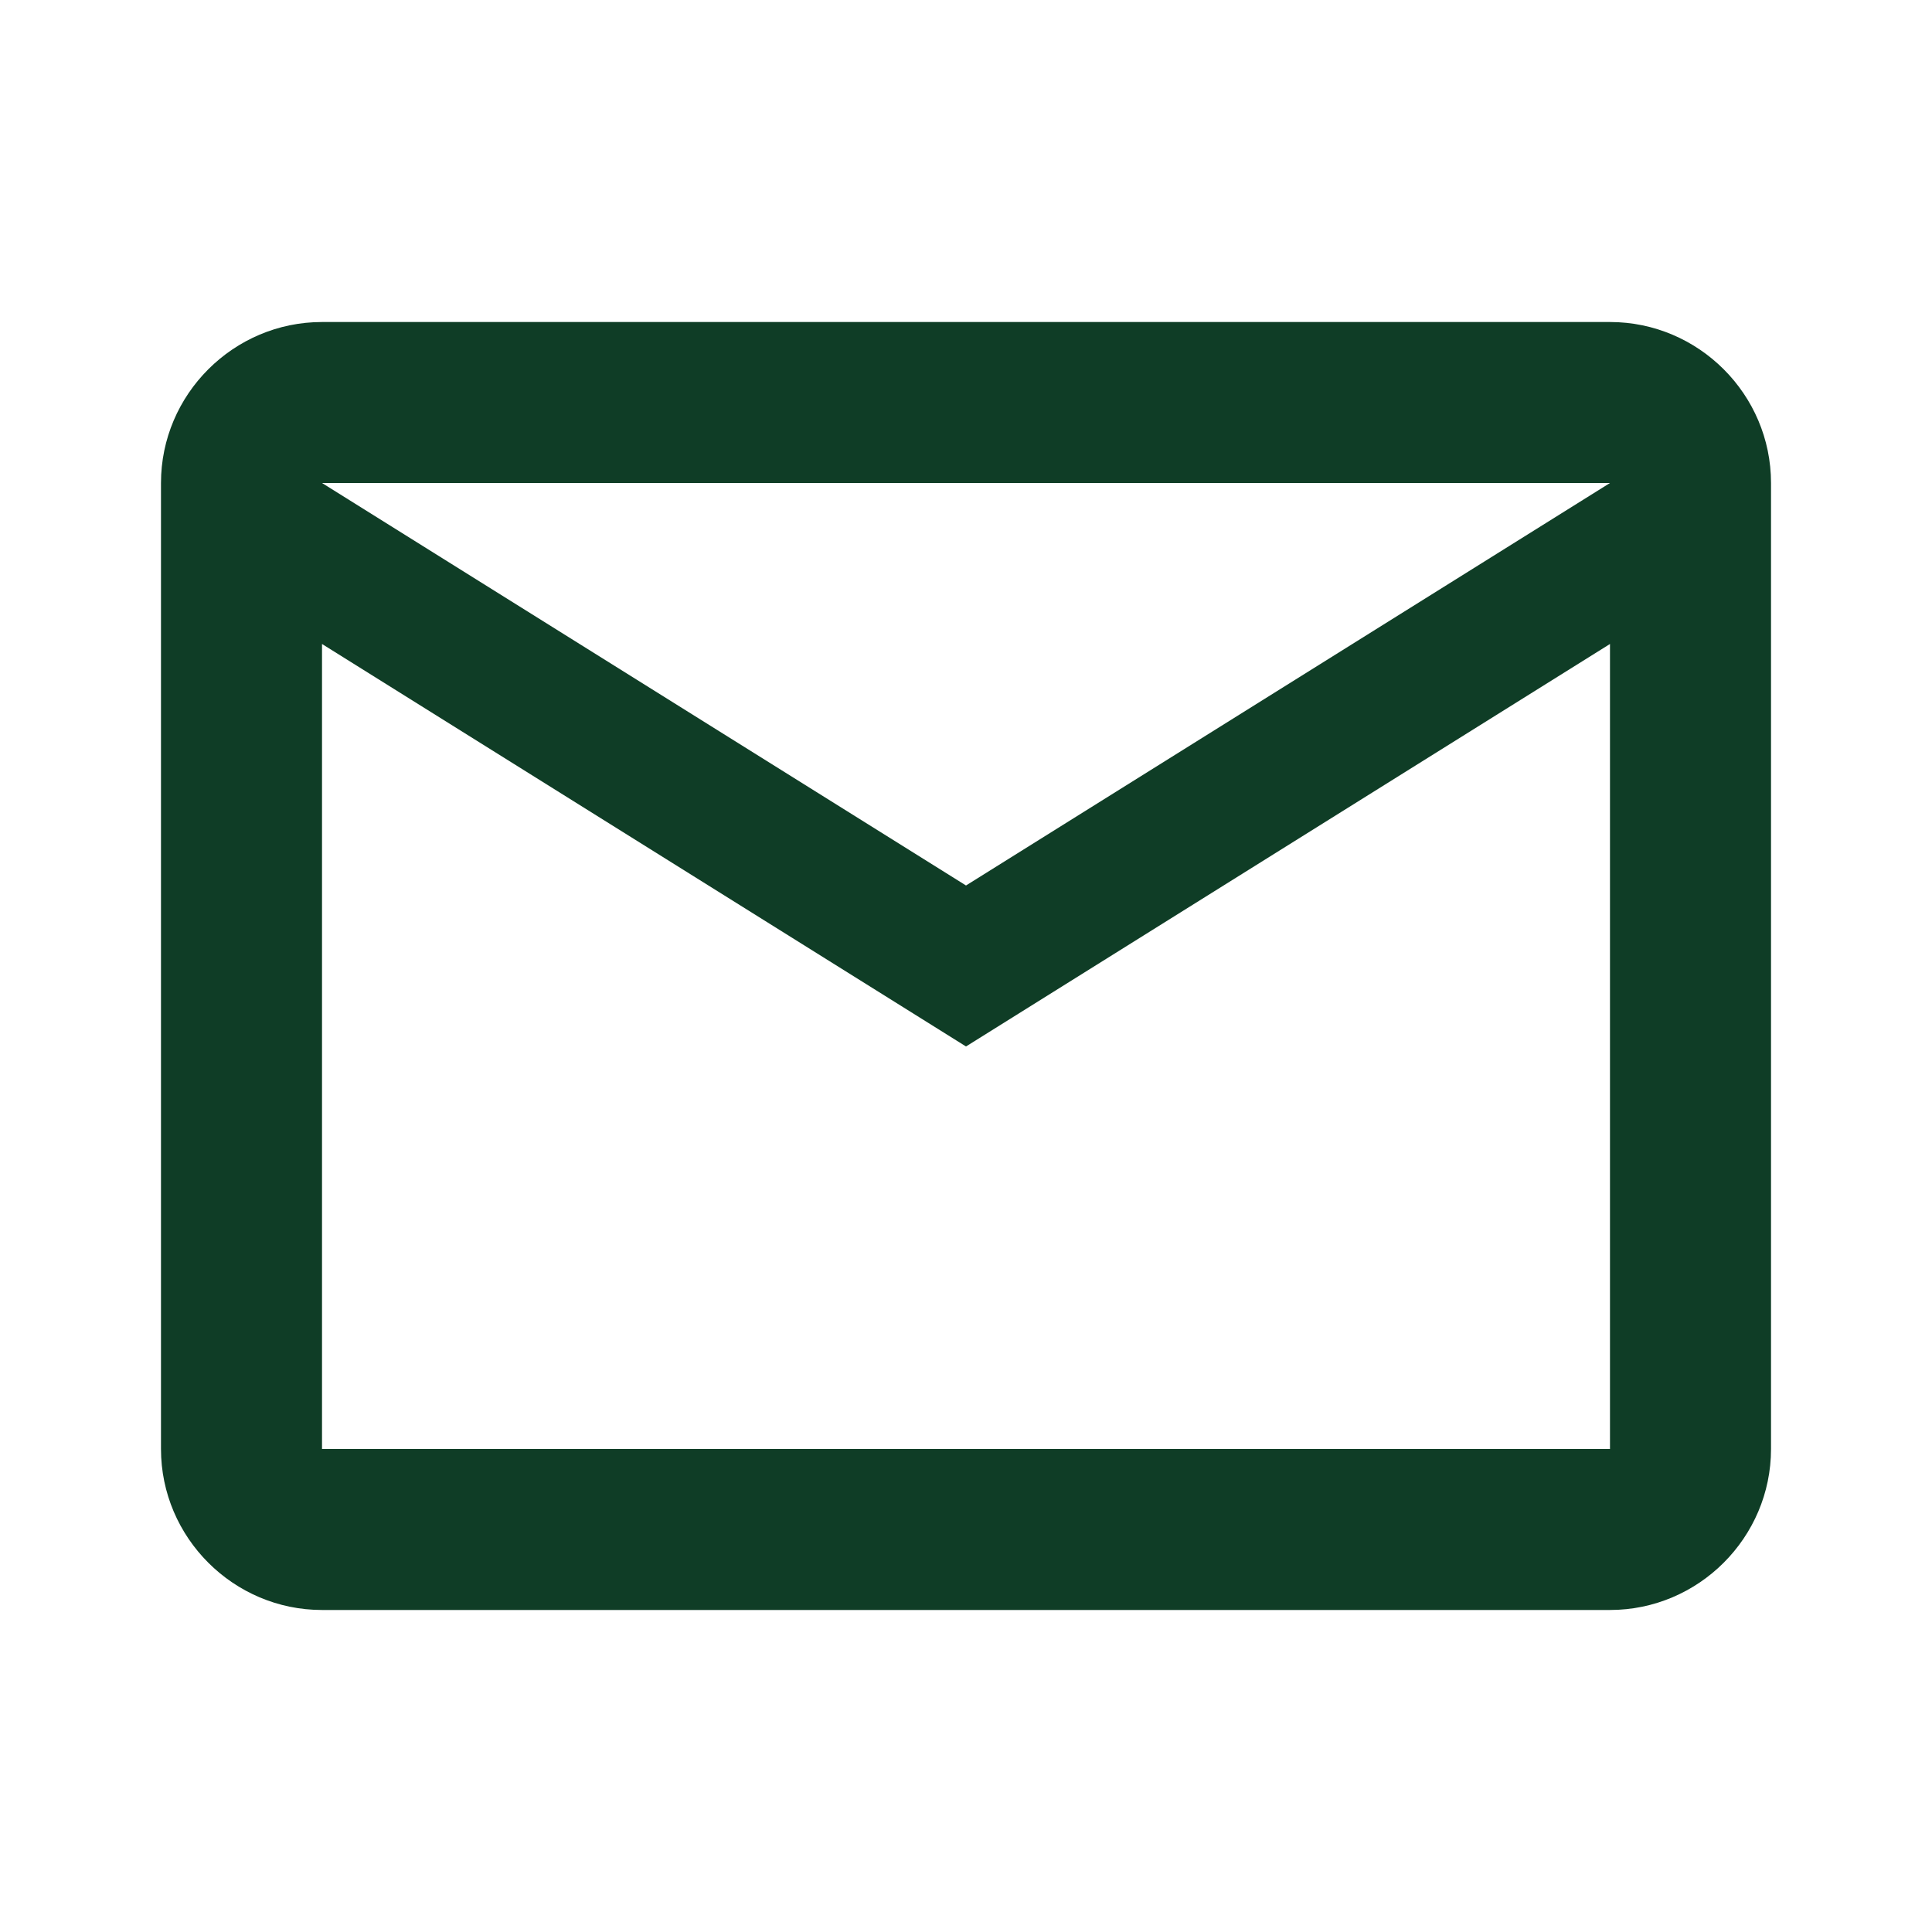
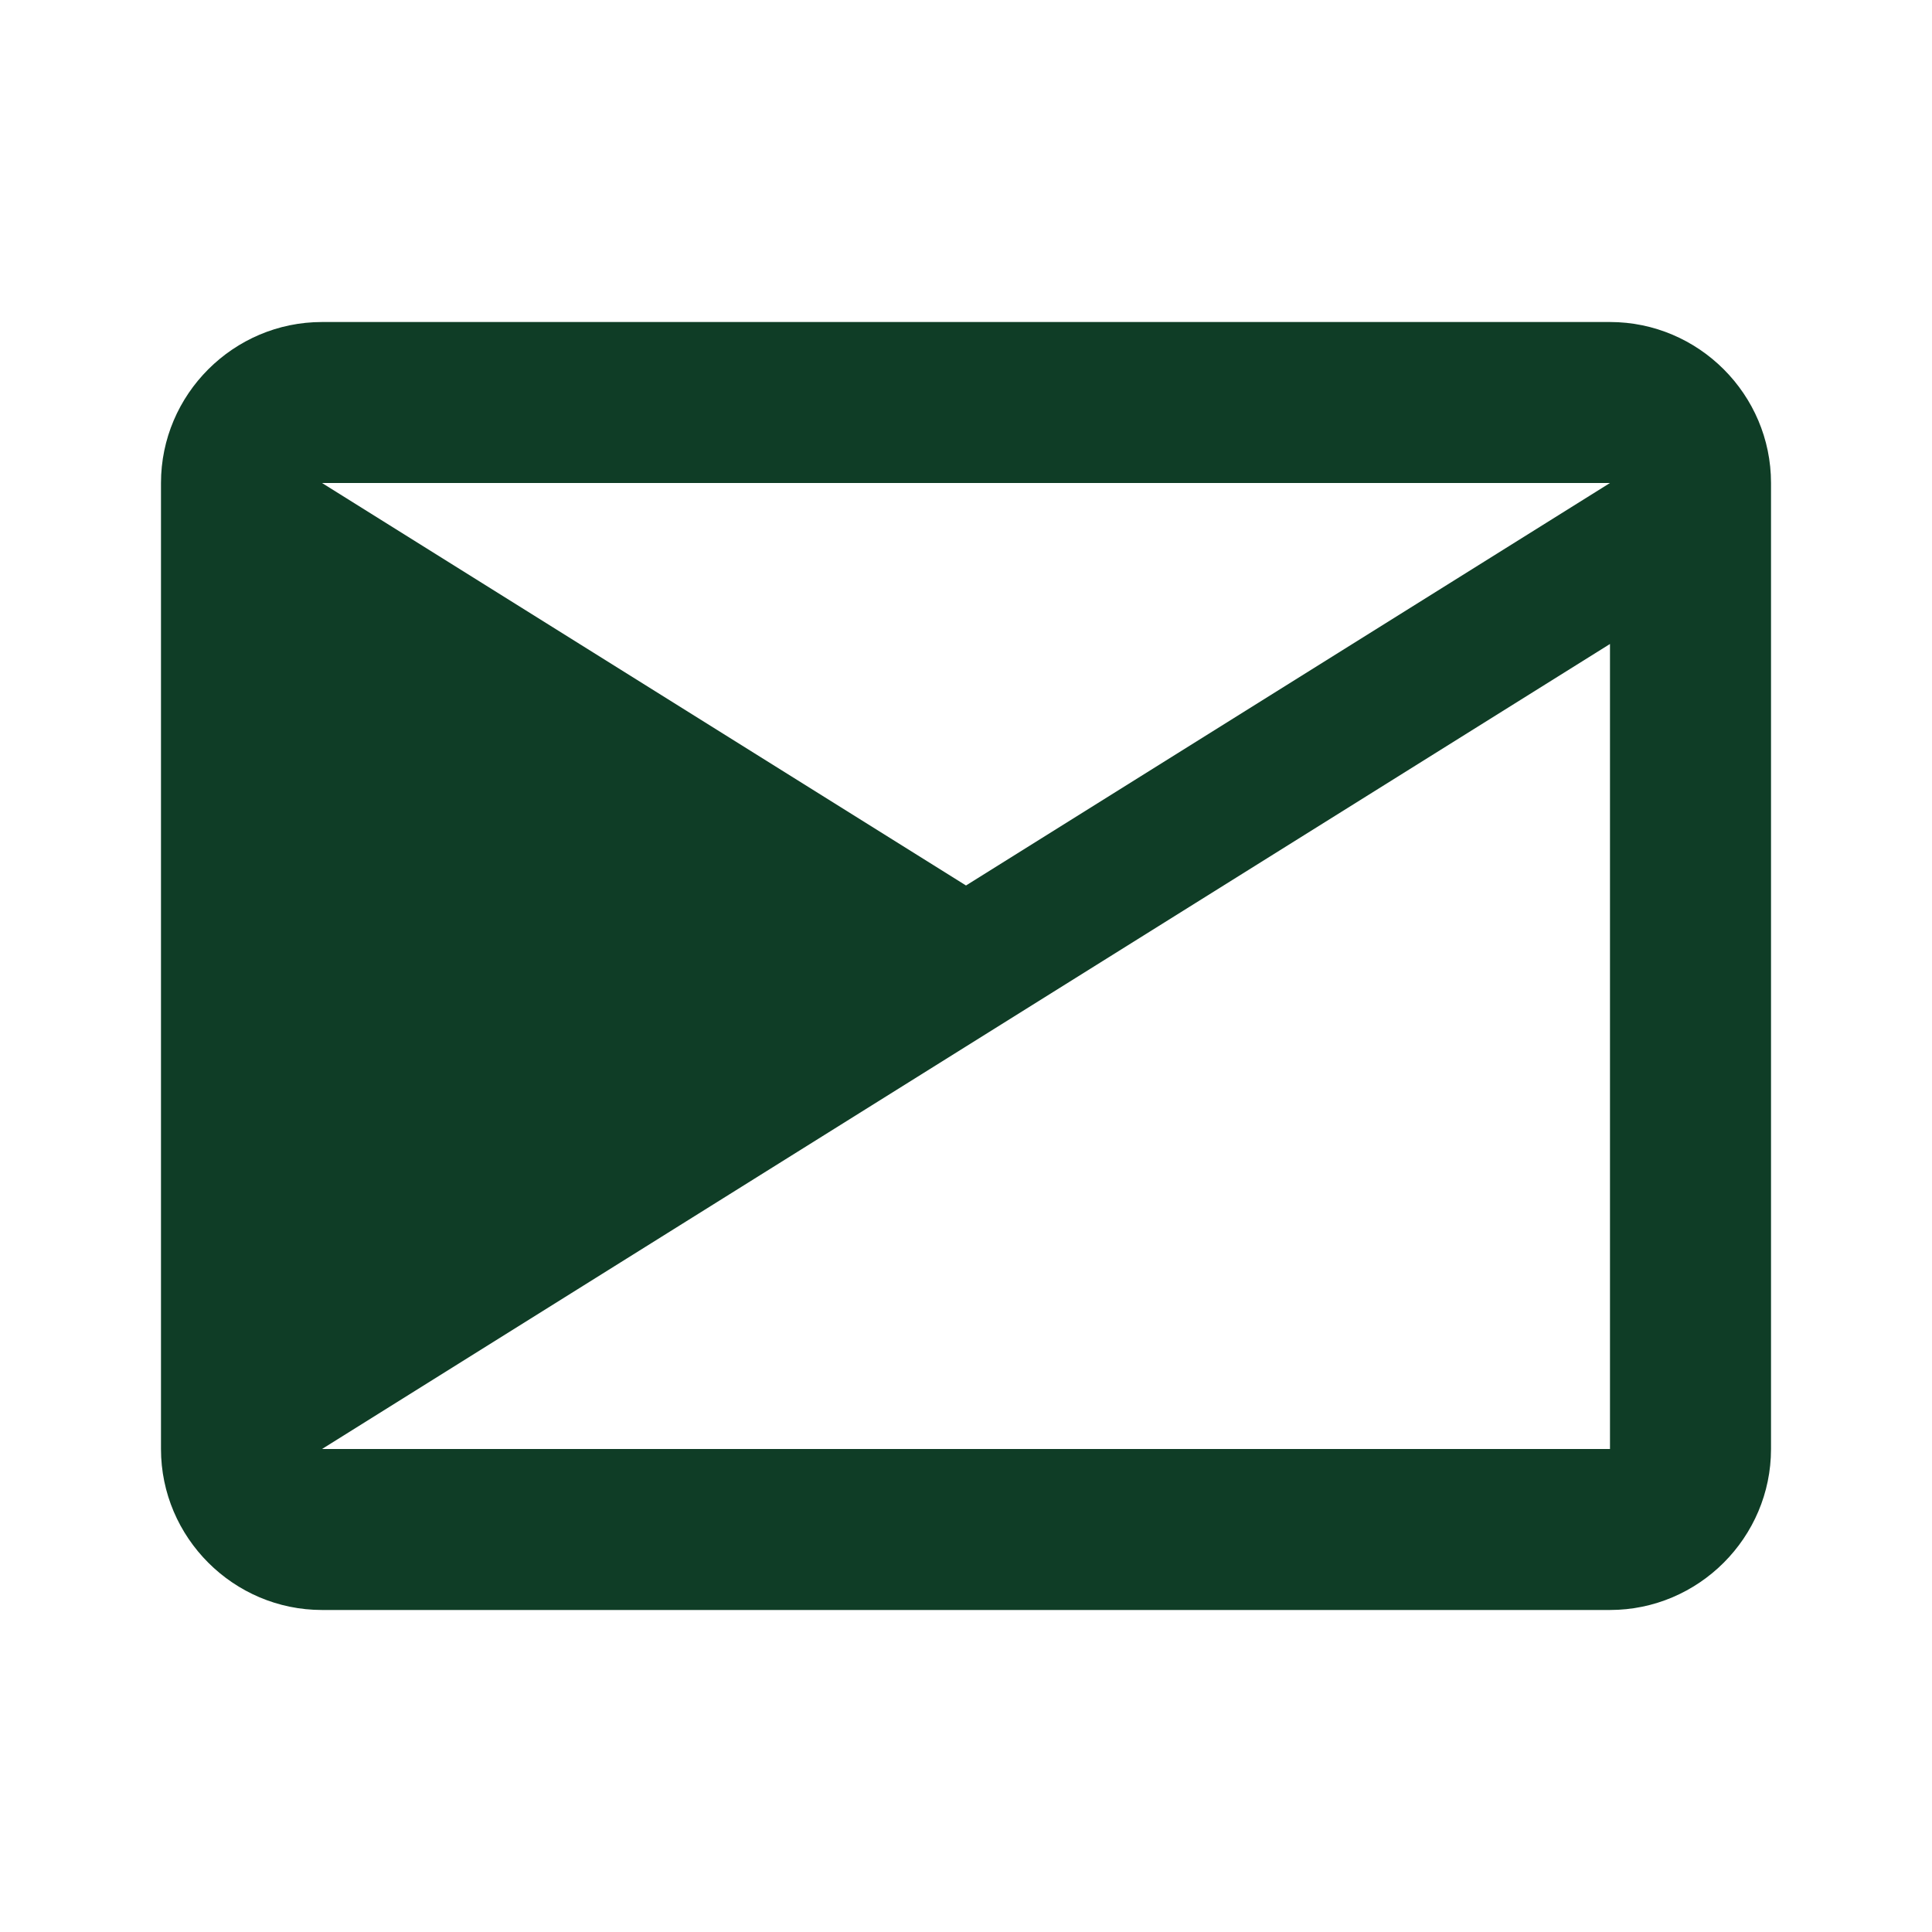
<svg xmlns="http://www.w3.org/2000/svg" width="40" height="40" viewBox="0 0 40 40" fill="none">
-   <path d="M36.667 10C36.667 8.166 35.167 6.667 33.333 6.667H6.667C4.833 6.667 3.333 8.166 3.333 10V30C3.333 31.833 4.833 33.333 6.667 33.333H33.333C35.167 33.333 36.667 31.833 36.667 30V10ZM33.333 10L20 18.333L6.667 10H33.333ZM33.333 30H6.667V13.333L20 21.666L33.333 13.333V30Z" fill="#0F3D26" />
+   <path d="M36.667 10C36.667 8.166 35.167 6.667 33.333 6.667H6.667C4.833 6.667 3.333 8.166 3.333 10V30C3.333 31.833 4.833 33.333 6.667 33.333H33.333C35.167 33.333 36.667 31.833 36.667 30V10ZM33.333 10L20 18.333L6.667 10H33.333ZM33.333 30H6.667L20 21.666L33.333 13.333V30Z" fill="#0F3D26" />
</svg>